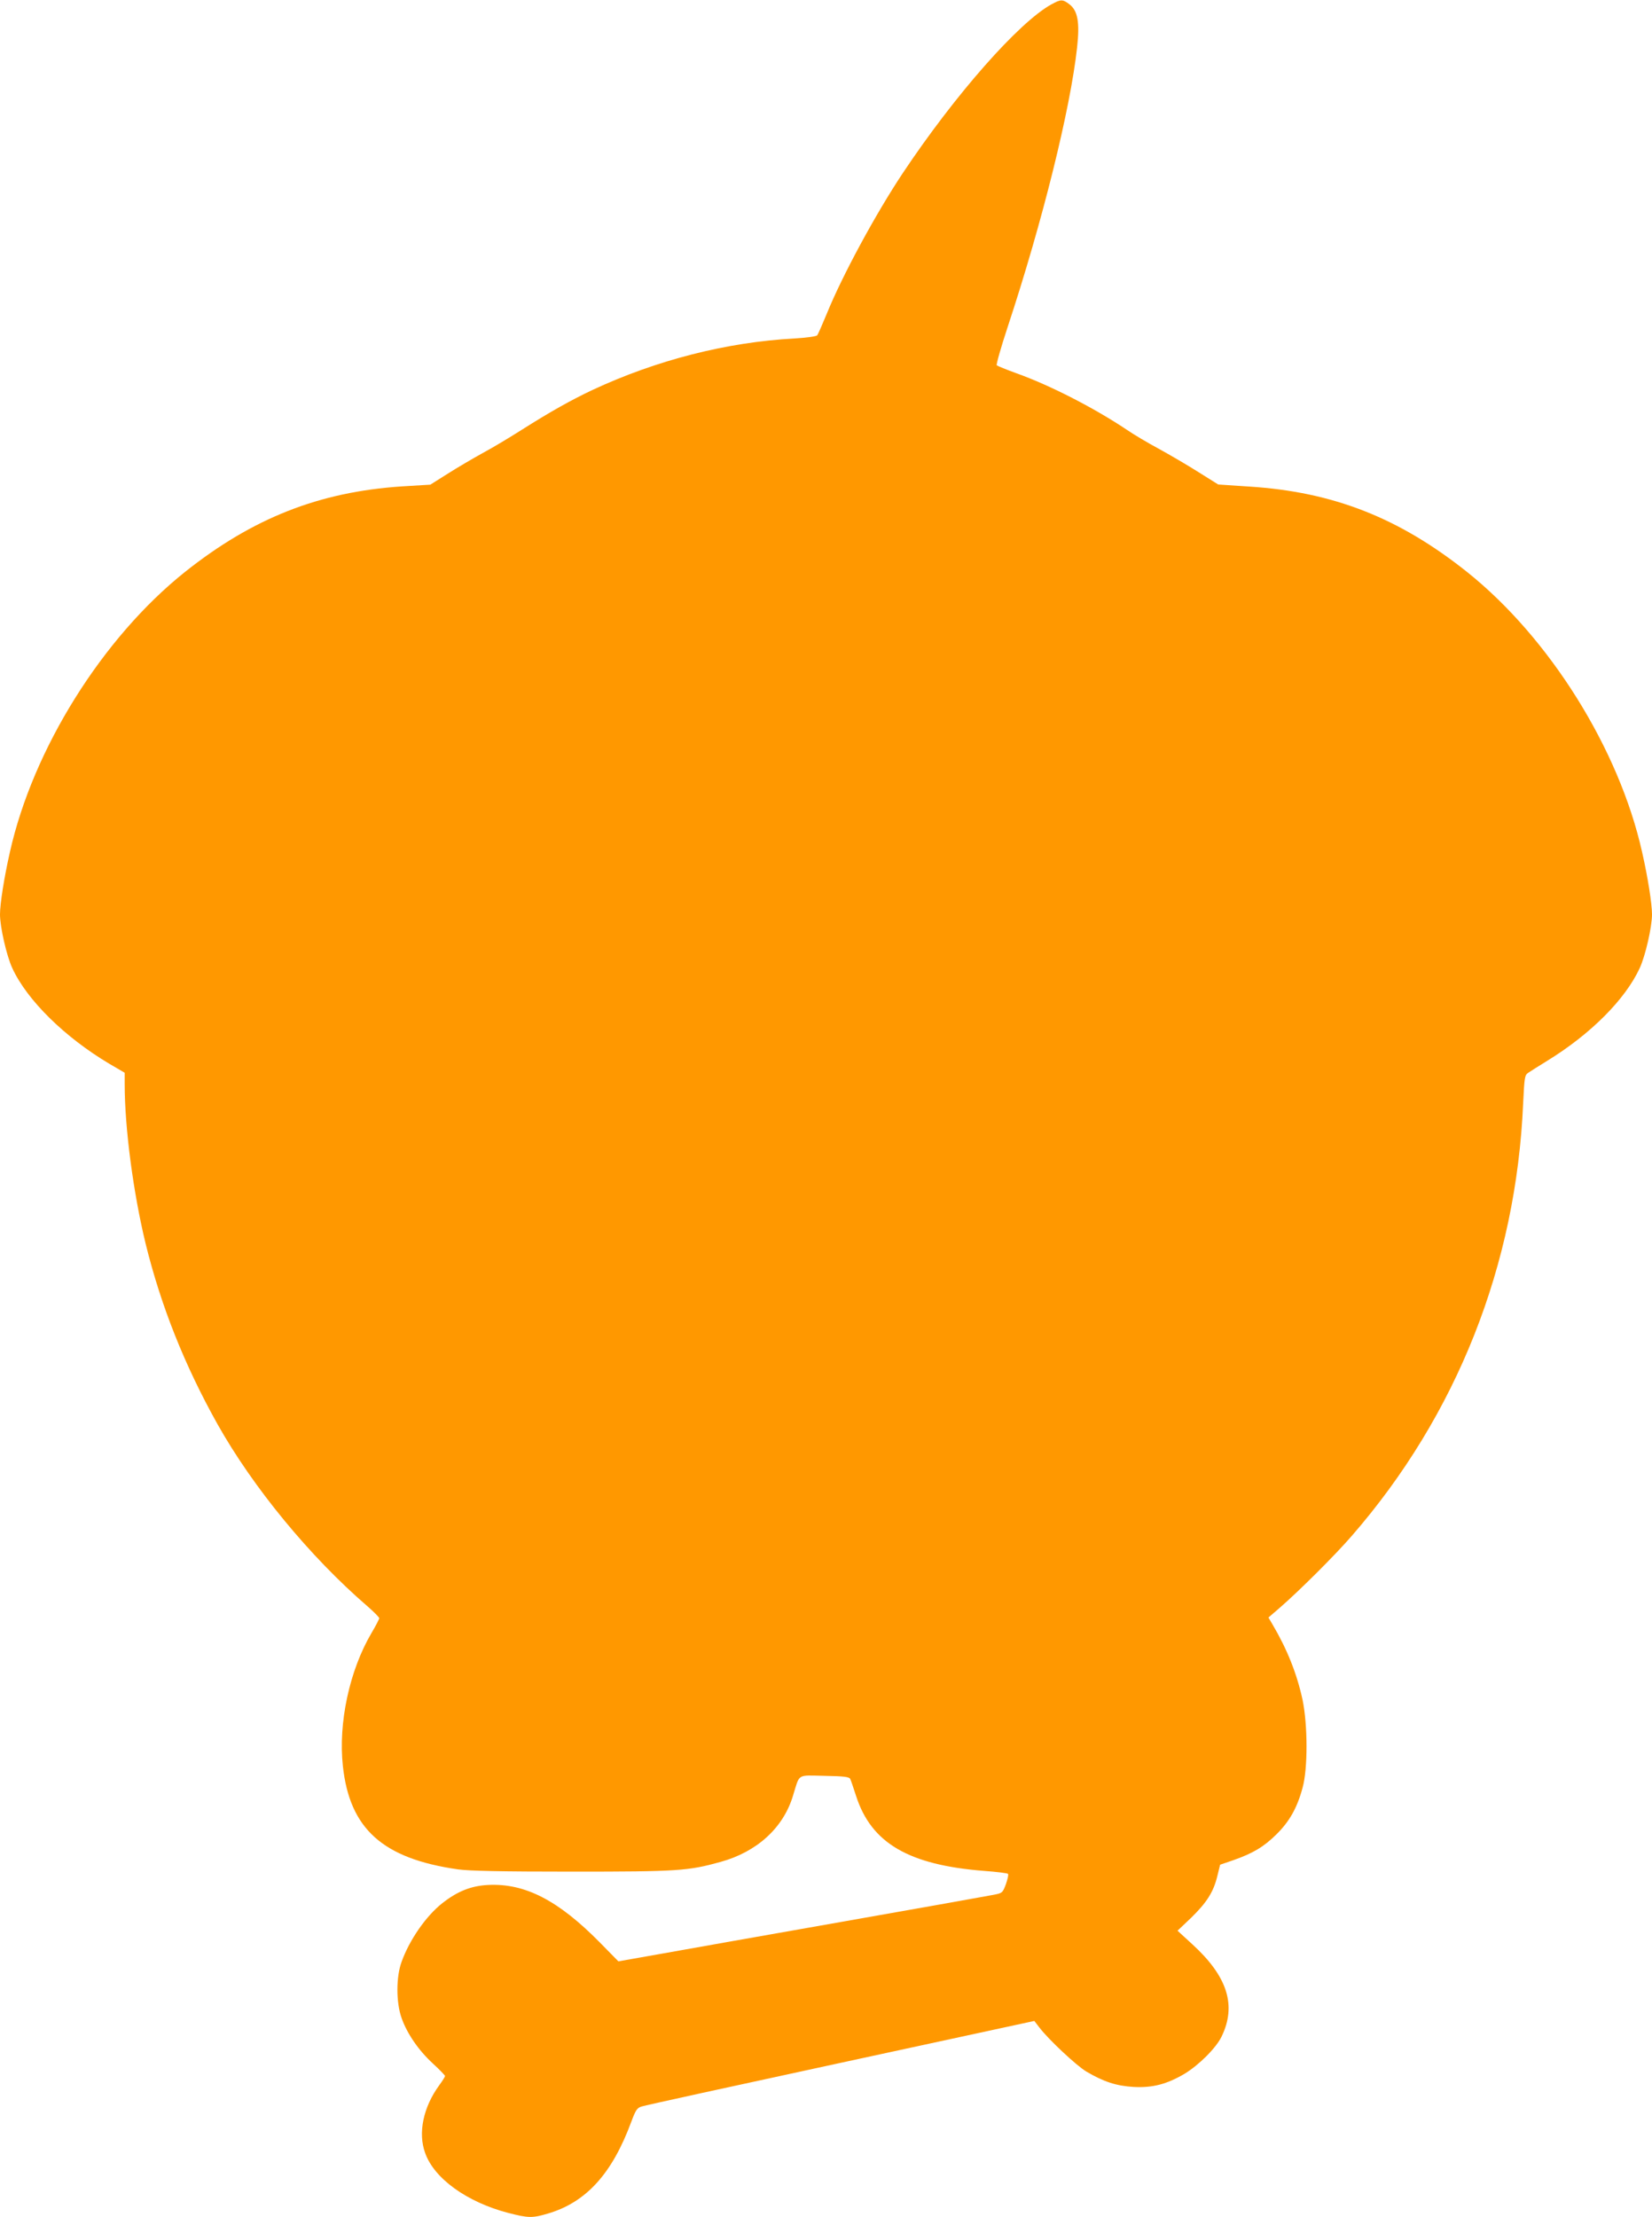
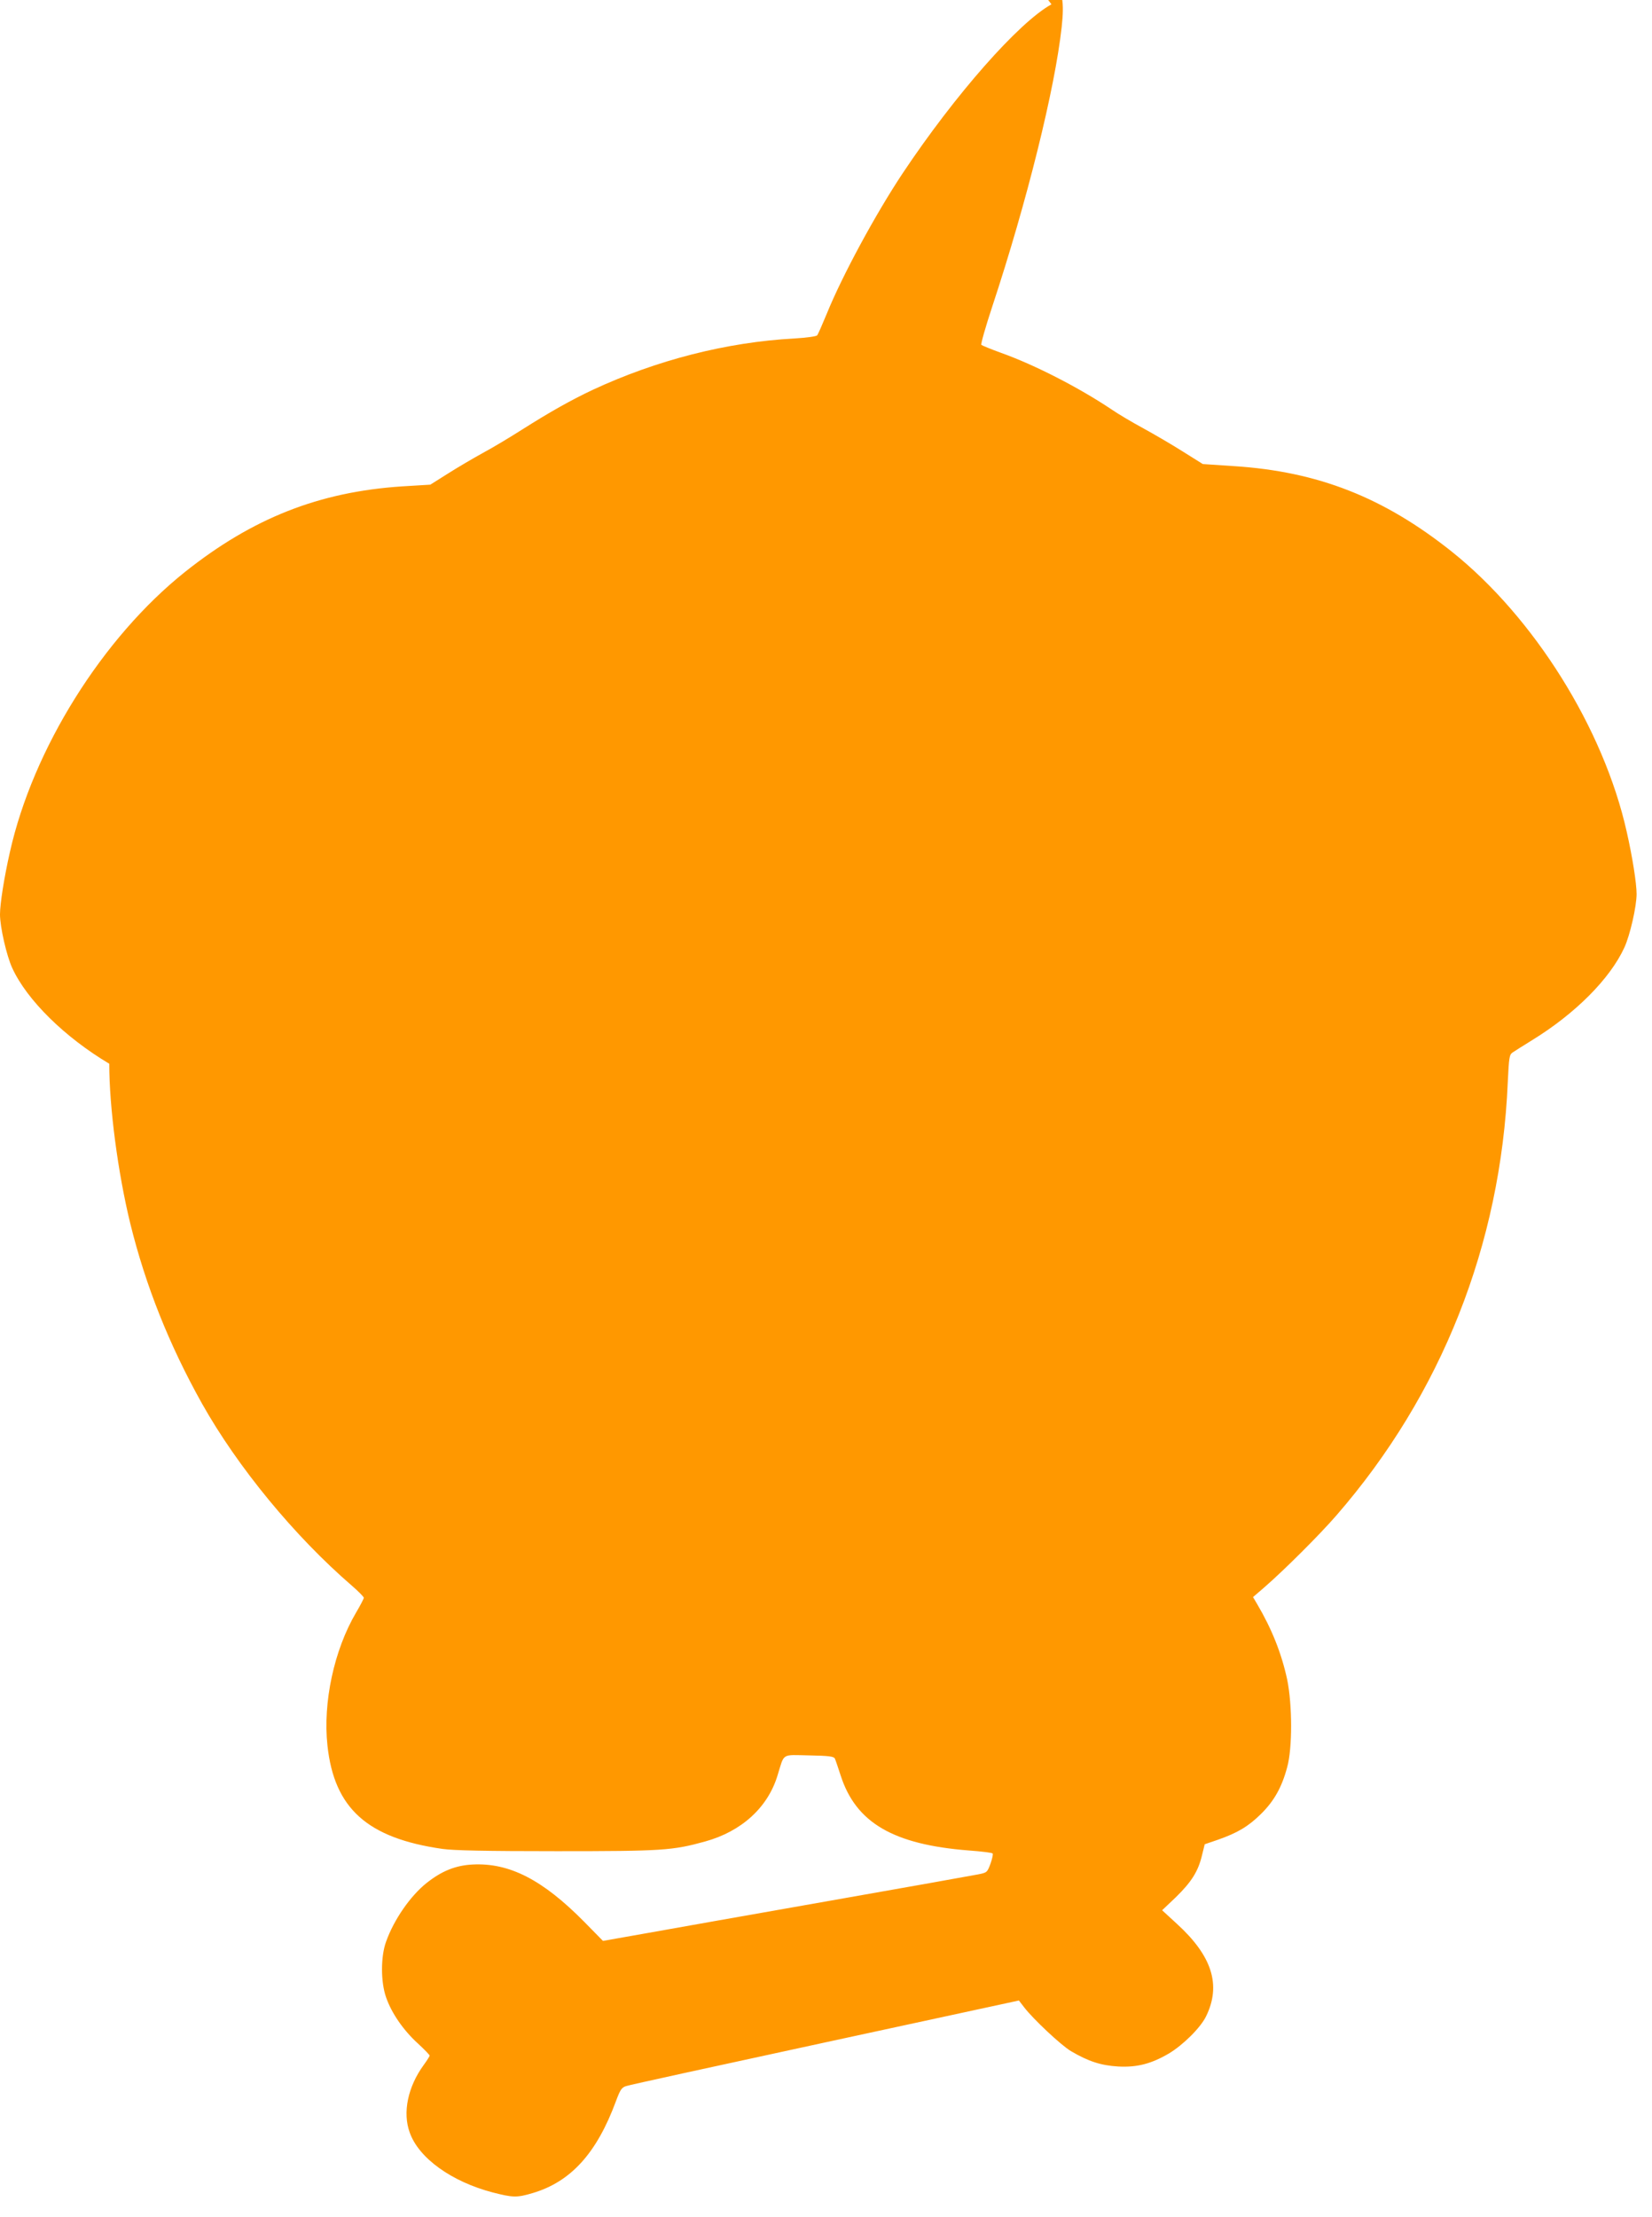
<svg xmlns="http://www.w3.org/2000/svg" version="1.0" width="954pt" height="1280pt" viewBox="0 0 954 1280" preserveAspectRatio="xMidYMid meet">
  <g transform="translate(0,1280) scale(0.1,-0.1)" fill="#ff9800" stroke="none">
-     <path d="M6072 12775 c-189 -104 -557 -522 -859 -975 -157 -236 -350 -593 -438 -810 -26 -63 -51 -120 -56 -126 -5 -6 -63 -14 -131 -18 -391 -21 -797 -125 -1166 -297 -125 -59 -246 -127 -407 -229 -66 -42 -167 -103 -225 -134 -58 -32 -150 -86 -205 -121 l-100 -63 -165 -10 c-478 -32 -861 -183 -1252 -494 -476 -380 -878 -1022 -1011 -1618 -33 -145 -57 -298 -57 -359 0 -72 38 -239 71 -310 85 -185 303 -399 560 -552 l89 -52 0 -66 c0 -253 50 -629 121 -921 89 -361 225 -702 414 -1040 206 -367 535 -767 868 -1054 37 -32 67 -63 67 -68 0 -5 -20 -44 -45 -86 -127 -216 -192 -519 -165 -767 39 -363 230 -535 665 -597 65 -9 249 -13 660 -13 610 0 668 4 856 56 210 58 362 196 418 381 41 132 20 119 182 116 114 -2 143 -6 149 -18 4 -8 19 -53 34 -99 88 -272 304 -398 741 -432 71 -5 133 -13 136 -17 4 -4 -2 -30 -12 -59 -19 -51 -21 -52 -72 -62 -29 -6 -423 -76 -877 -156 -454 -80 -930 -164 -1057 -187 l-232 -41 -108 110 c-240 243 -432 342 -645 331 -98 -5 -178 -37 -266 -107 -93 -74 -188 -211 -233 -337 -32 -86 -32 -235 0 -324 31 -89 98 -187 181 -263 39 -36 70 -68 70 -72 0 -4 -15 -28 -34 -54 -92 -126 -123 -275 -81 -390 52 -148 242 -284 479 -346 117 -30 139 -31 230 -4 221 65 371 230 482 531 25 67 33 79 59 87 16 6 534 119 1149 252 l1119 242 30 -39 c53 -69 212 -218 270 -253 102 -60 174 -83 273 -89 110 -6 192 16 293 75 83 50 183 149 215 215 88 180 35 348 -169 534 l-85 78 79 75 c90 88 129 149 151 241 l16 65 76 26 c114 40 176 77 249 149 75 74 120 153 151 269 31 110 30 363 0 508 -33 152 -89 292 -174 436 l-23 39 65 56 c113 98 319 303 416 415 607 698 950 1564 990 2500 7 145 9 160 28 173 12 8 62 40 111 70 251 154 451 355 534 535 33 71 71 238 71 310 0 61 -24 214 -57 359 -133 596 -535 1238 -1011 1618 -393 313 -773 462 -1257 493 l-180 12 -115 72 c-63 40 -166 100 -228 134 -63 34 -146 83 -185 110 -187 125 -441 256 -637 326 -58 21 -109 42 -114 46 -4 4 24 103 63 221 201 608 362 1258 401 1614 16 145 4 212 -44 249 -40 30 -49 30 -104 0z" />
+     <path d="M6072 12775 c-189 -104 -557 -522 -859 -975 -157 -236 -350 -593 -438 -810 -26 -63 -51 -120 -56 -126 -5 -6 -63 -14 -131 -18 -391 -21 -797 -125 -1166 -297 -125 -59 -246 -127 -407 -229 -66 -42 -167 -103 -225 -134 -58 -32 -150 -86 -205 -121 l-100 -63 -165 -10 c-478 -32 -861 -183 -1252 -494 -476 -380 -878 -1022 -1011 -1618 -33 -145 -57 -298 -57 -359 0 -72 38 -239 71 -310 85 -185 303 -399 560 -552 c0 -253 50 -629 121 -921 89 -361 225 -702 414 -1040 206 -367 535 -767 868 -1054 37 -32 67 -63 67 -68 0 -5 -20 -44 -45 -86 -127 -216 -192 -519 -165 -767 39 -363 230 -535 665 -597 65 -9 249 -13 660 -13 610 0 668 4 856 56 210 58 362 196 418 381 41 132 20 119 182 116 114 -2 143 -6 149 -18 4 -8 19 -53 34 -99 88 -272 304 -398 741 -432 71 -5 133 -13 136 -17 4 -4 -2 -30 -12 -59 -19 -51 -21 -52 -72 -62 -29 -6 -423 -76 -877 -156 -454 -80 -930 -164 -1057 -187 l-232 -41 -108 110 c-240 243 -432 342 -645 331 -98 -5 -178 -37 -266 -107 -93 -74 -188 -211 -233 -337 -32 -86 -32 -235 0 -324 31 -89 98 -187 181 -263 39 -36 70 -68 70 -72 0 -4 -15 -28 -34 -54 -92 -126 -123 -275 -81 -390 52 -148 242 -284 479 -346 117 -30 139 -31 230 -4 221 65 371 230 482 531 25 67 33 79 59 87 16 6 534 119 1149 252 l1119 242 30 -39 c53 -69 212 -218 270 -253 102 -60 174 -83 273 -89 110 -6 192 16 293 75 83 50 183 149 215 215 88 180 35 348 -169 534 l-85 78 79 75 c90 88 129 149 151 241 l16 65 76 26 c114 40 176 77 249 149 75 74 120 153 151 269 31 110 30 363 0 508 -33 152 -89 292 -174 436 l-23 39 65 56 c113 98 319 303 416 415 607 698 950 1564 990 2500 7 145 9 160 28 173 12 8 62 40 111 70 251 154 451 355 534 535 33 71 71 238 71 310 0 61 -24 214 -57 359 -133 596 -535 1238 -1011 1618 -393 313 -773 462 -1257 493 l-180 12 -115 72 c-63 40 -166 100 -228 134 -63 34 -146 83 -185 110 -187 125 -441 256 -637 326 -58 21 -109 42 -114 46 -4 4 24 103 63 221 201 608 362 1258 401 1614 16 145 4 212 -44 249 -40 30 -49 30 -104 0z" />
  </g>
</svg>